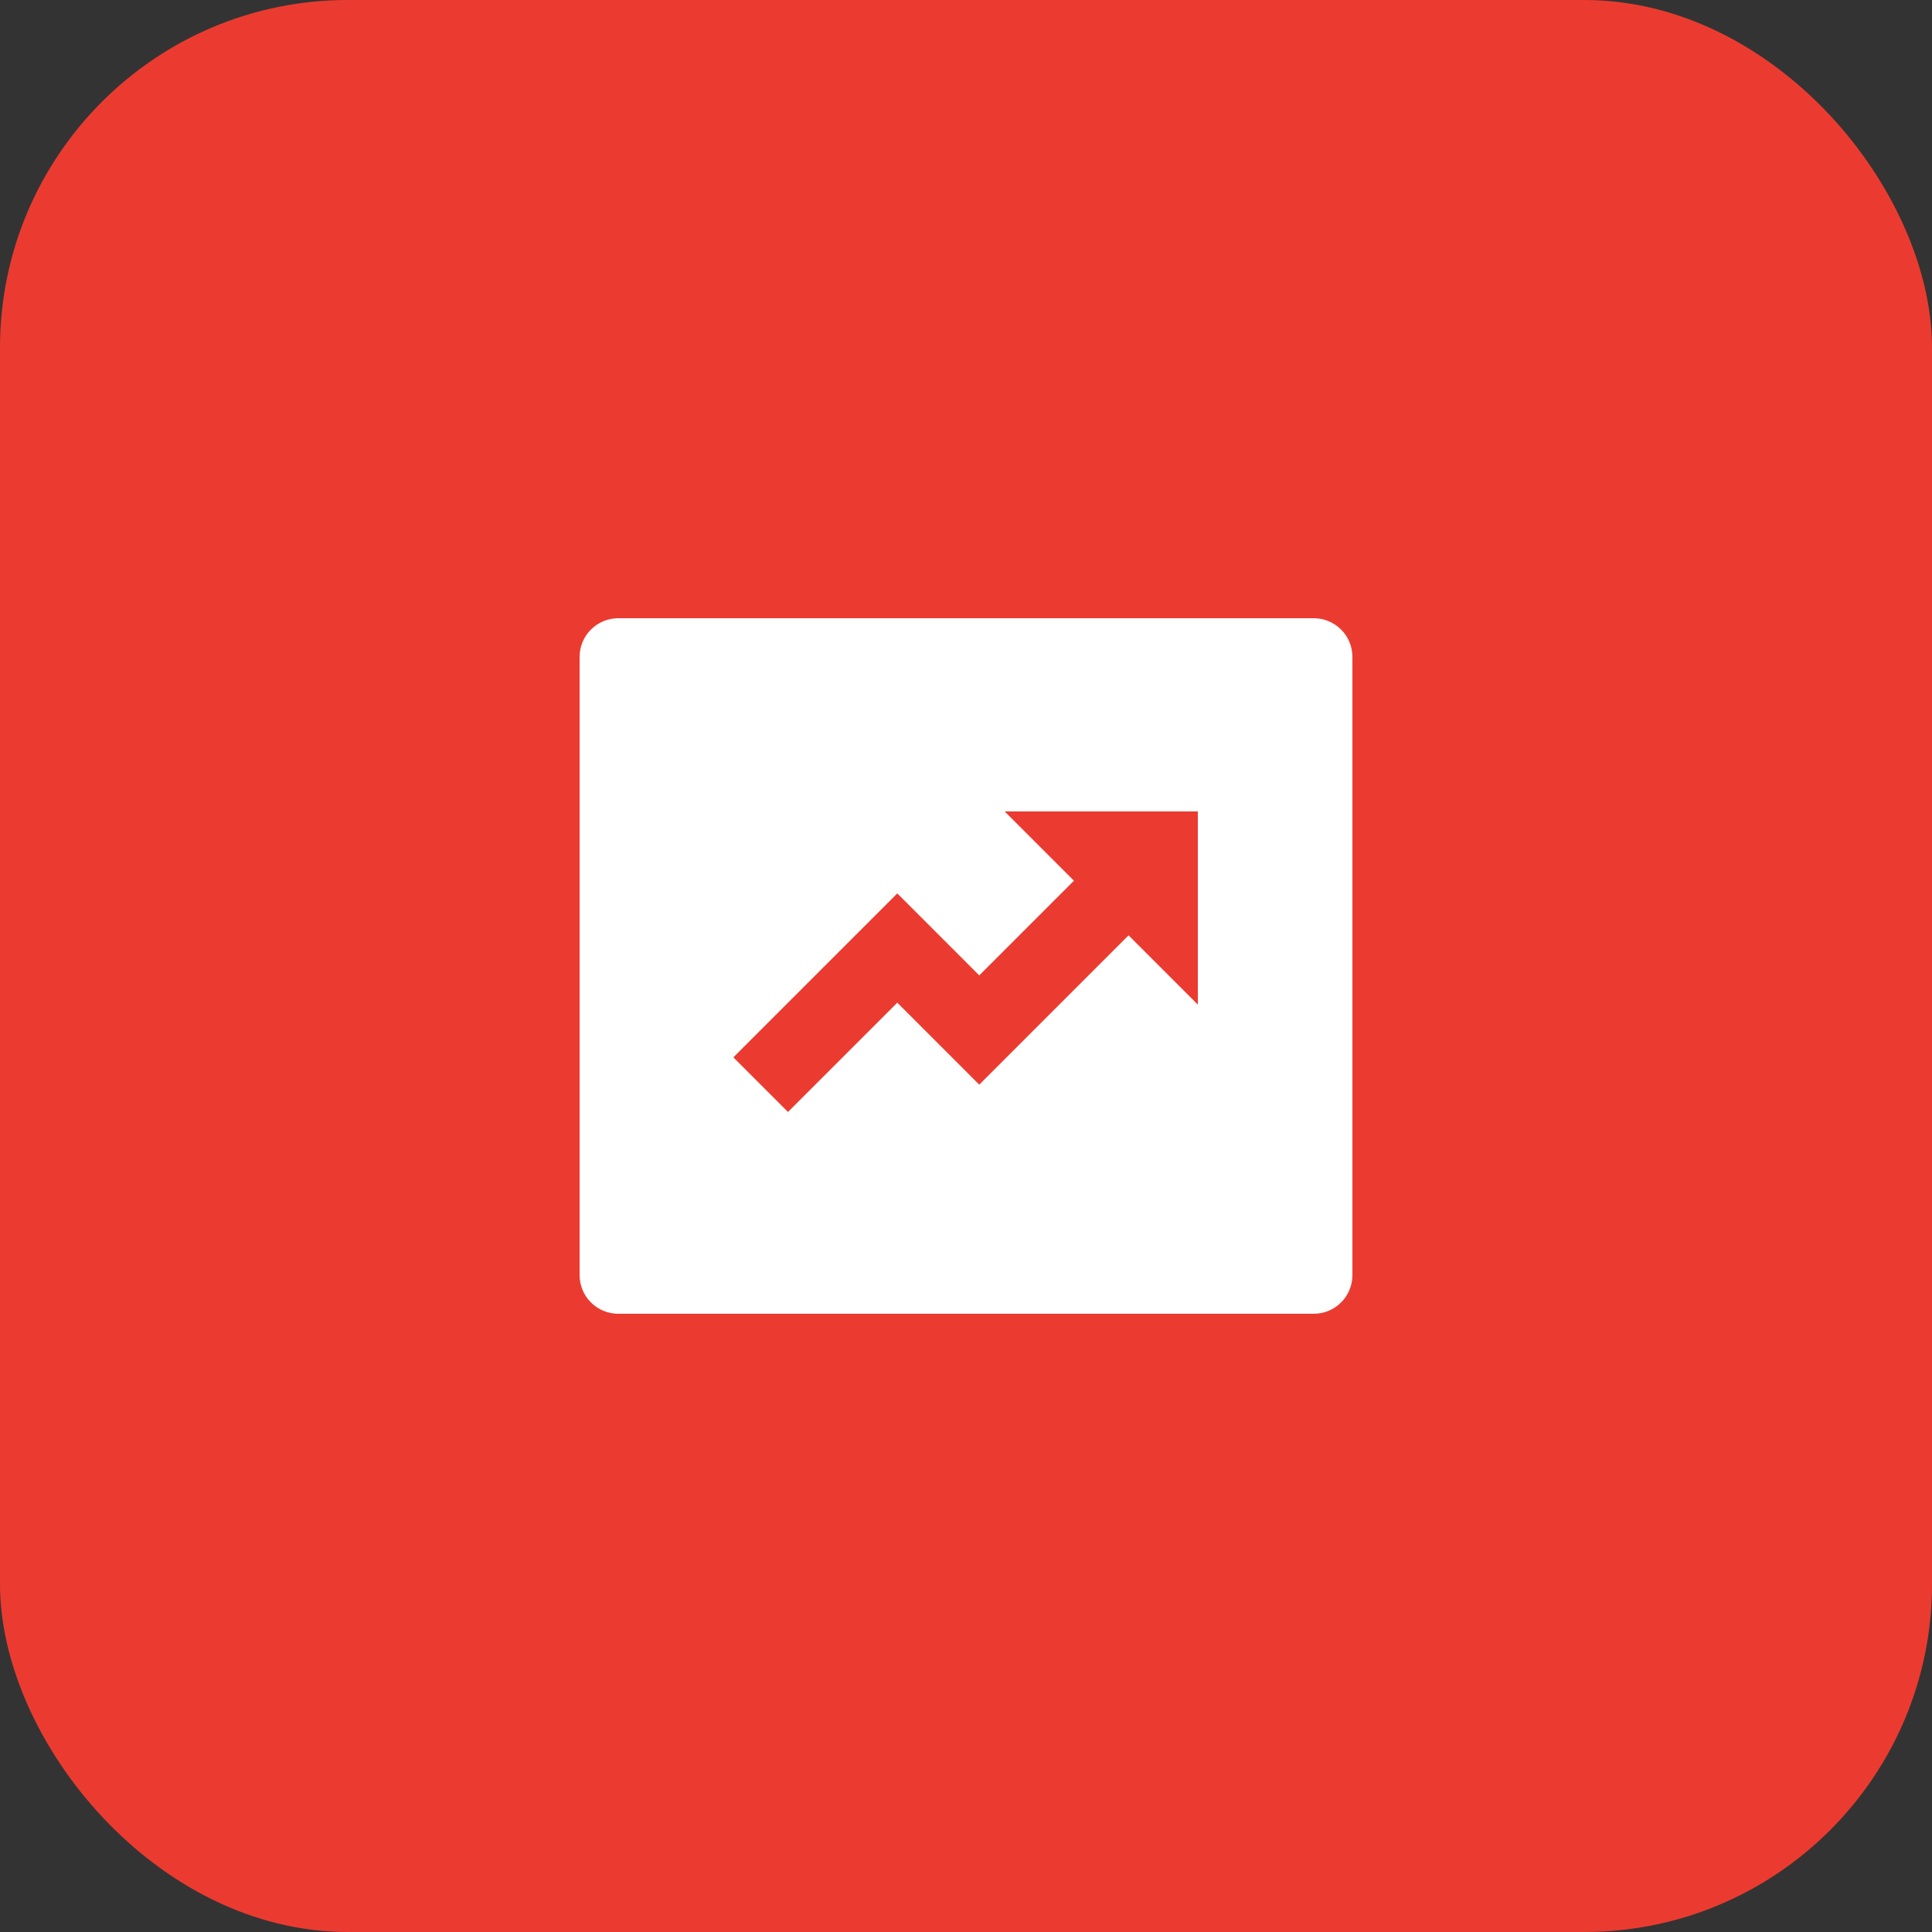
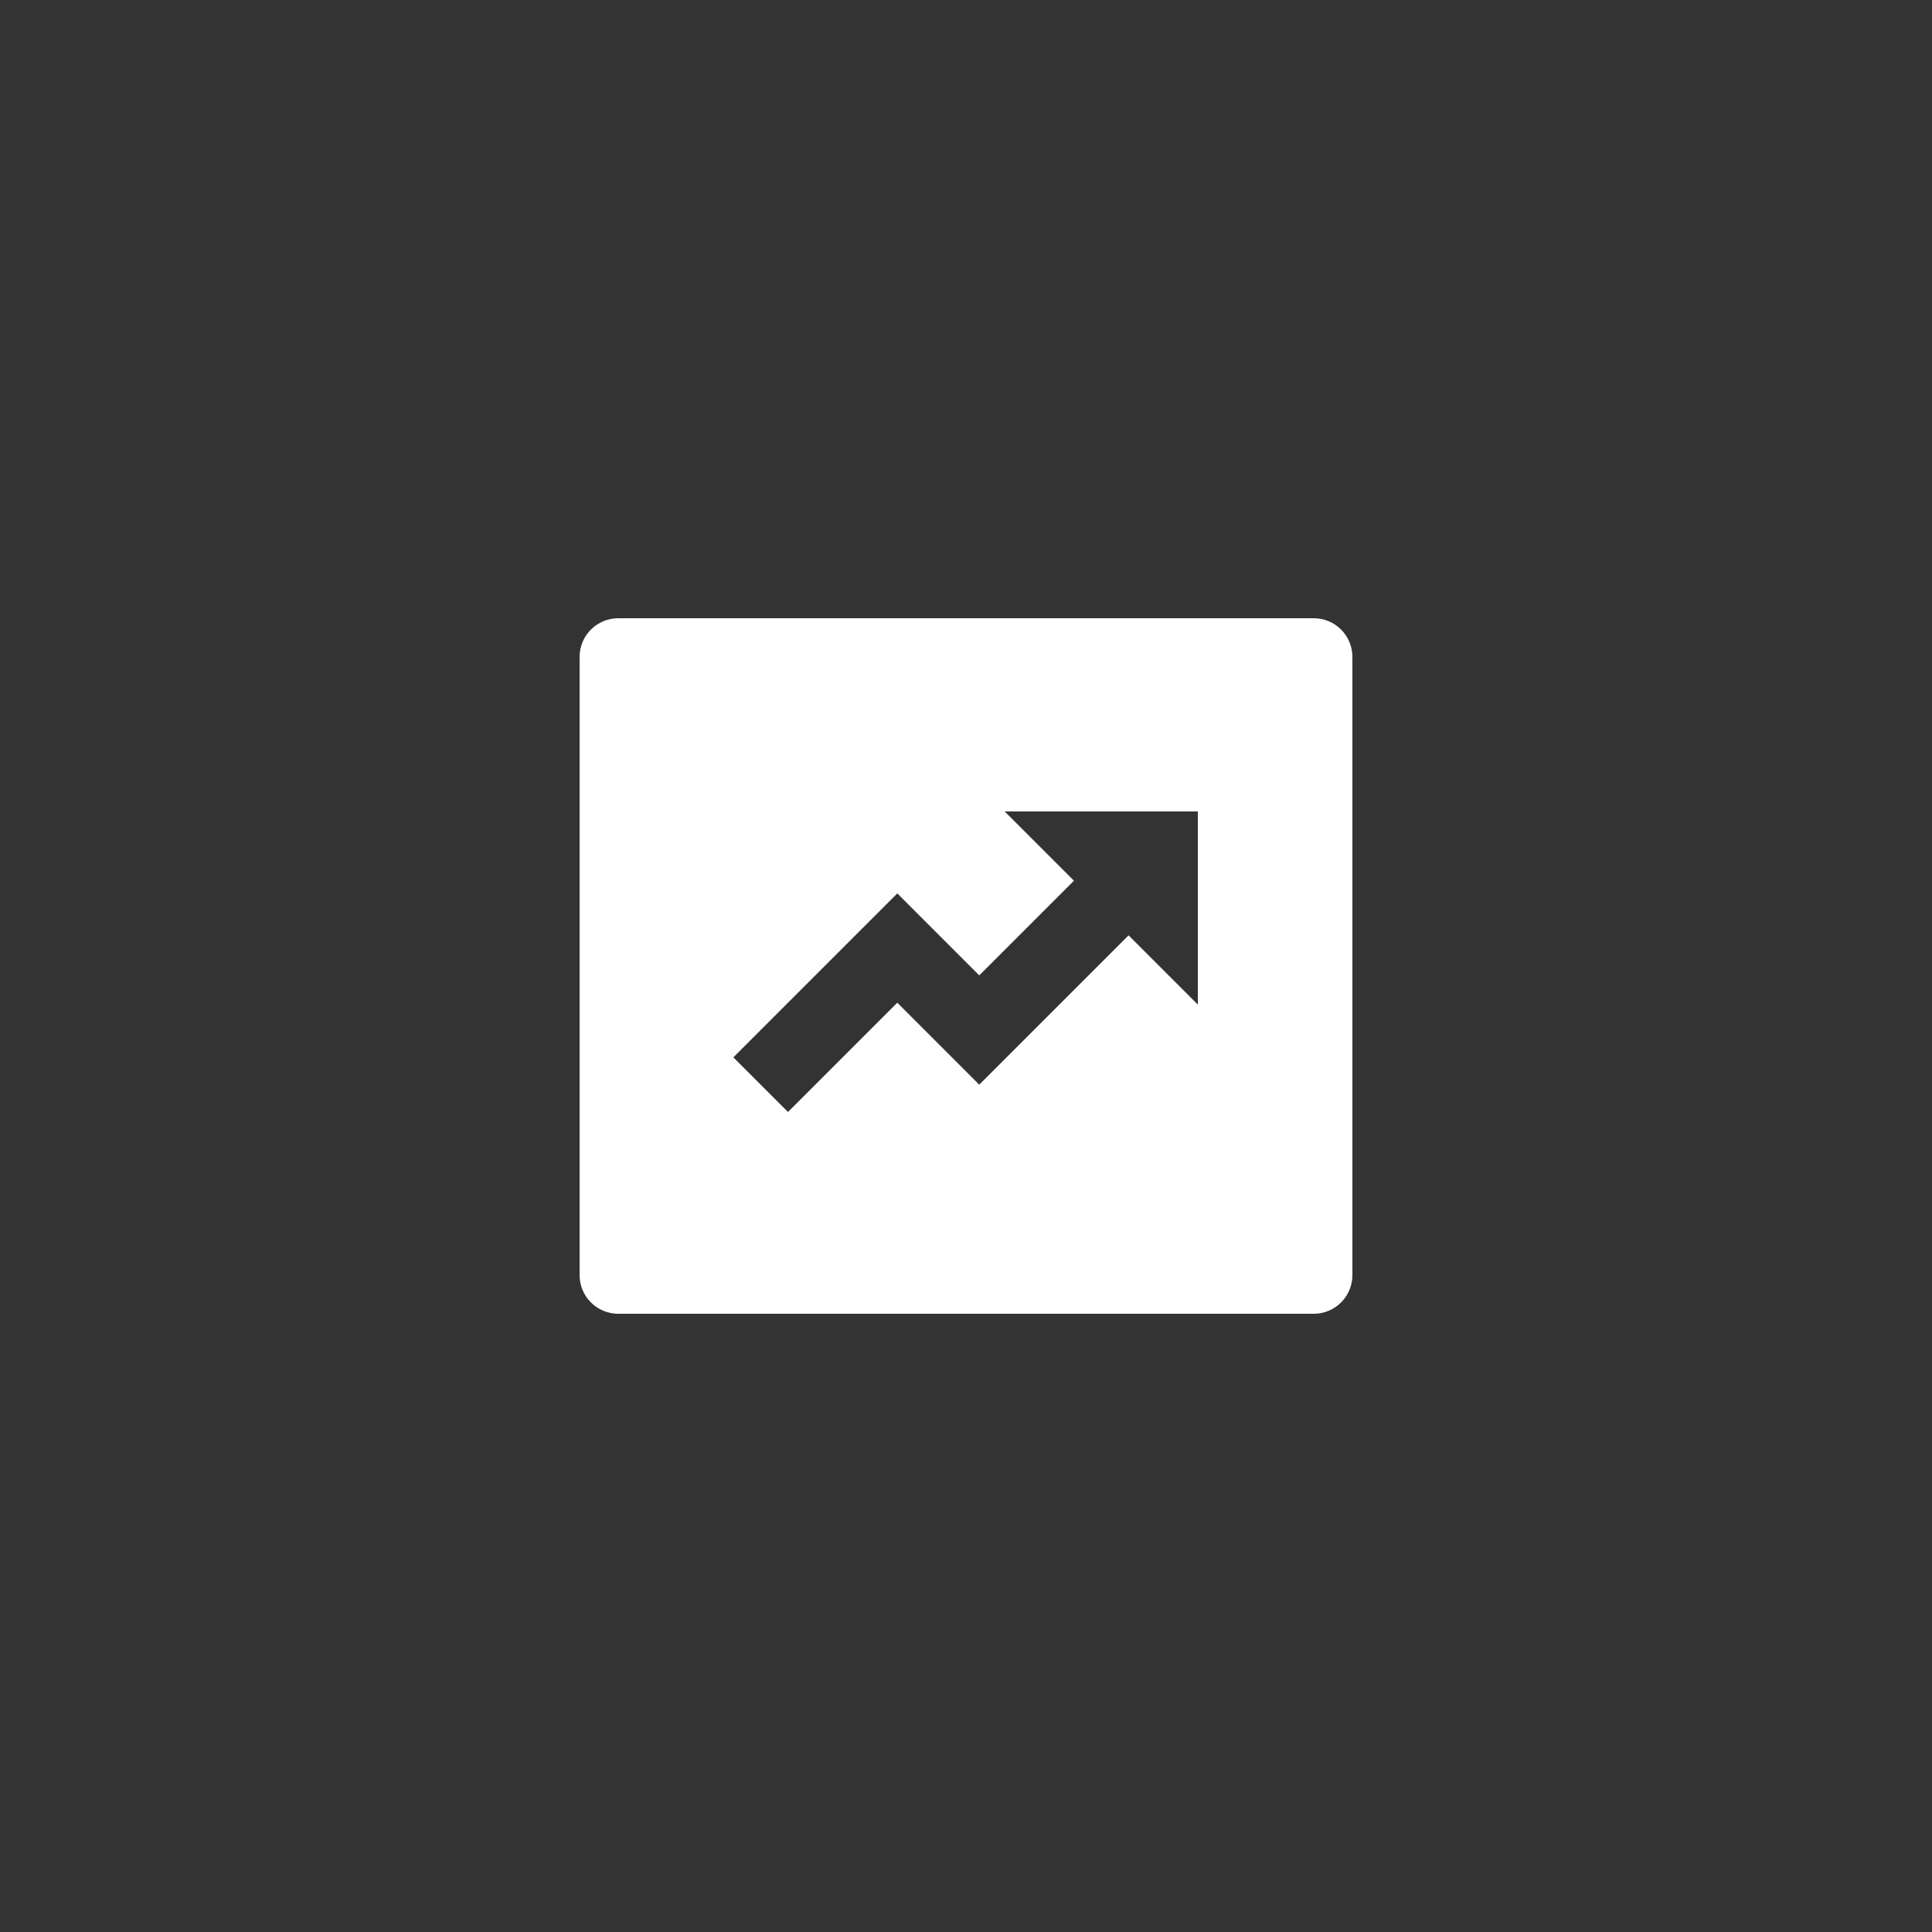
<svg xmlns="http://www.w3.org/2000/svg" width="50" height="50" viewBox="0 0 50 50" fill="none">
  <rect x="0" y="0" width="50" height="50" fill="#333333" stroke="none" />
-   <rect width="50" height="50" rx="9" fill="#EB3B30" />
  <path d="M16 16H34C34.265 16 34.52 16.105 34.707 16.293C34.895 16.48 35 16.735 35 17V33C35 33.265 34.895 33.52 34.707 33.707C34.52 33.895 34.265 34 34 34H16C15.735 34 15.48 33.895 15.293 33.707C15.105 33.52 15 33.265 15 33V17C15 16.735 15.105 16.48 15.293 16.293C15.48 16.105 15.735 16 16 16ZM27.793 22.793L25.343 25.243L23.222 23.121L18.979 27.364L20.393 28.778L23.222 25.95L25.343 28.071L29.207 24.207L31 26V21H26L27.793 22.793Z" fill="white" />
</svg>